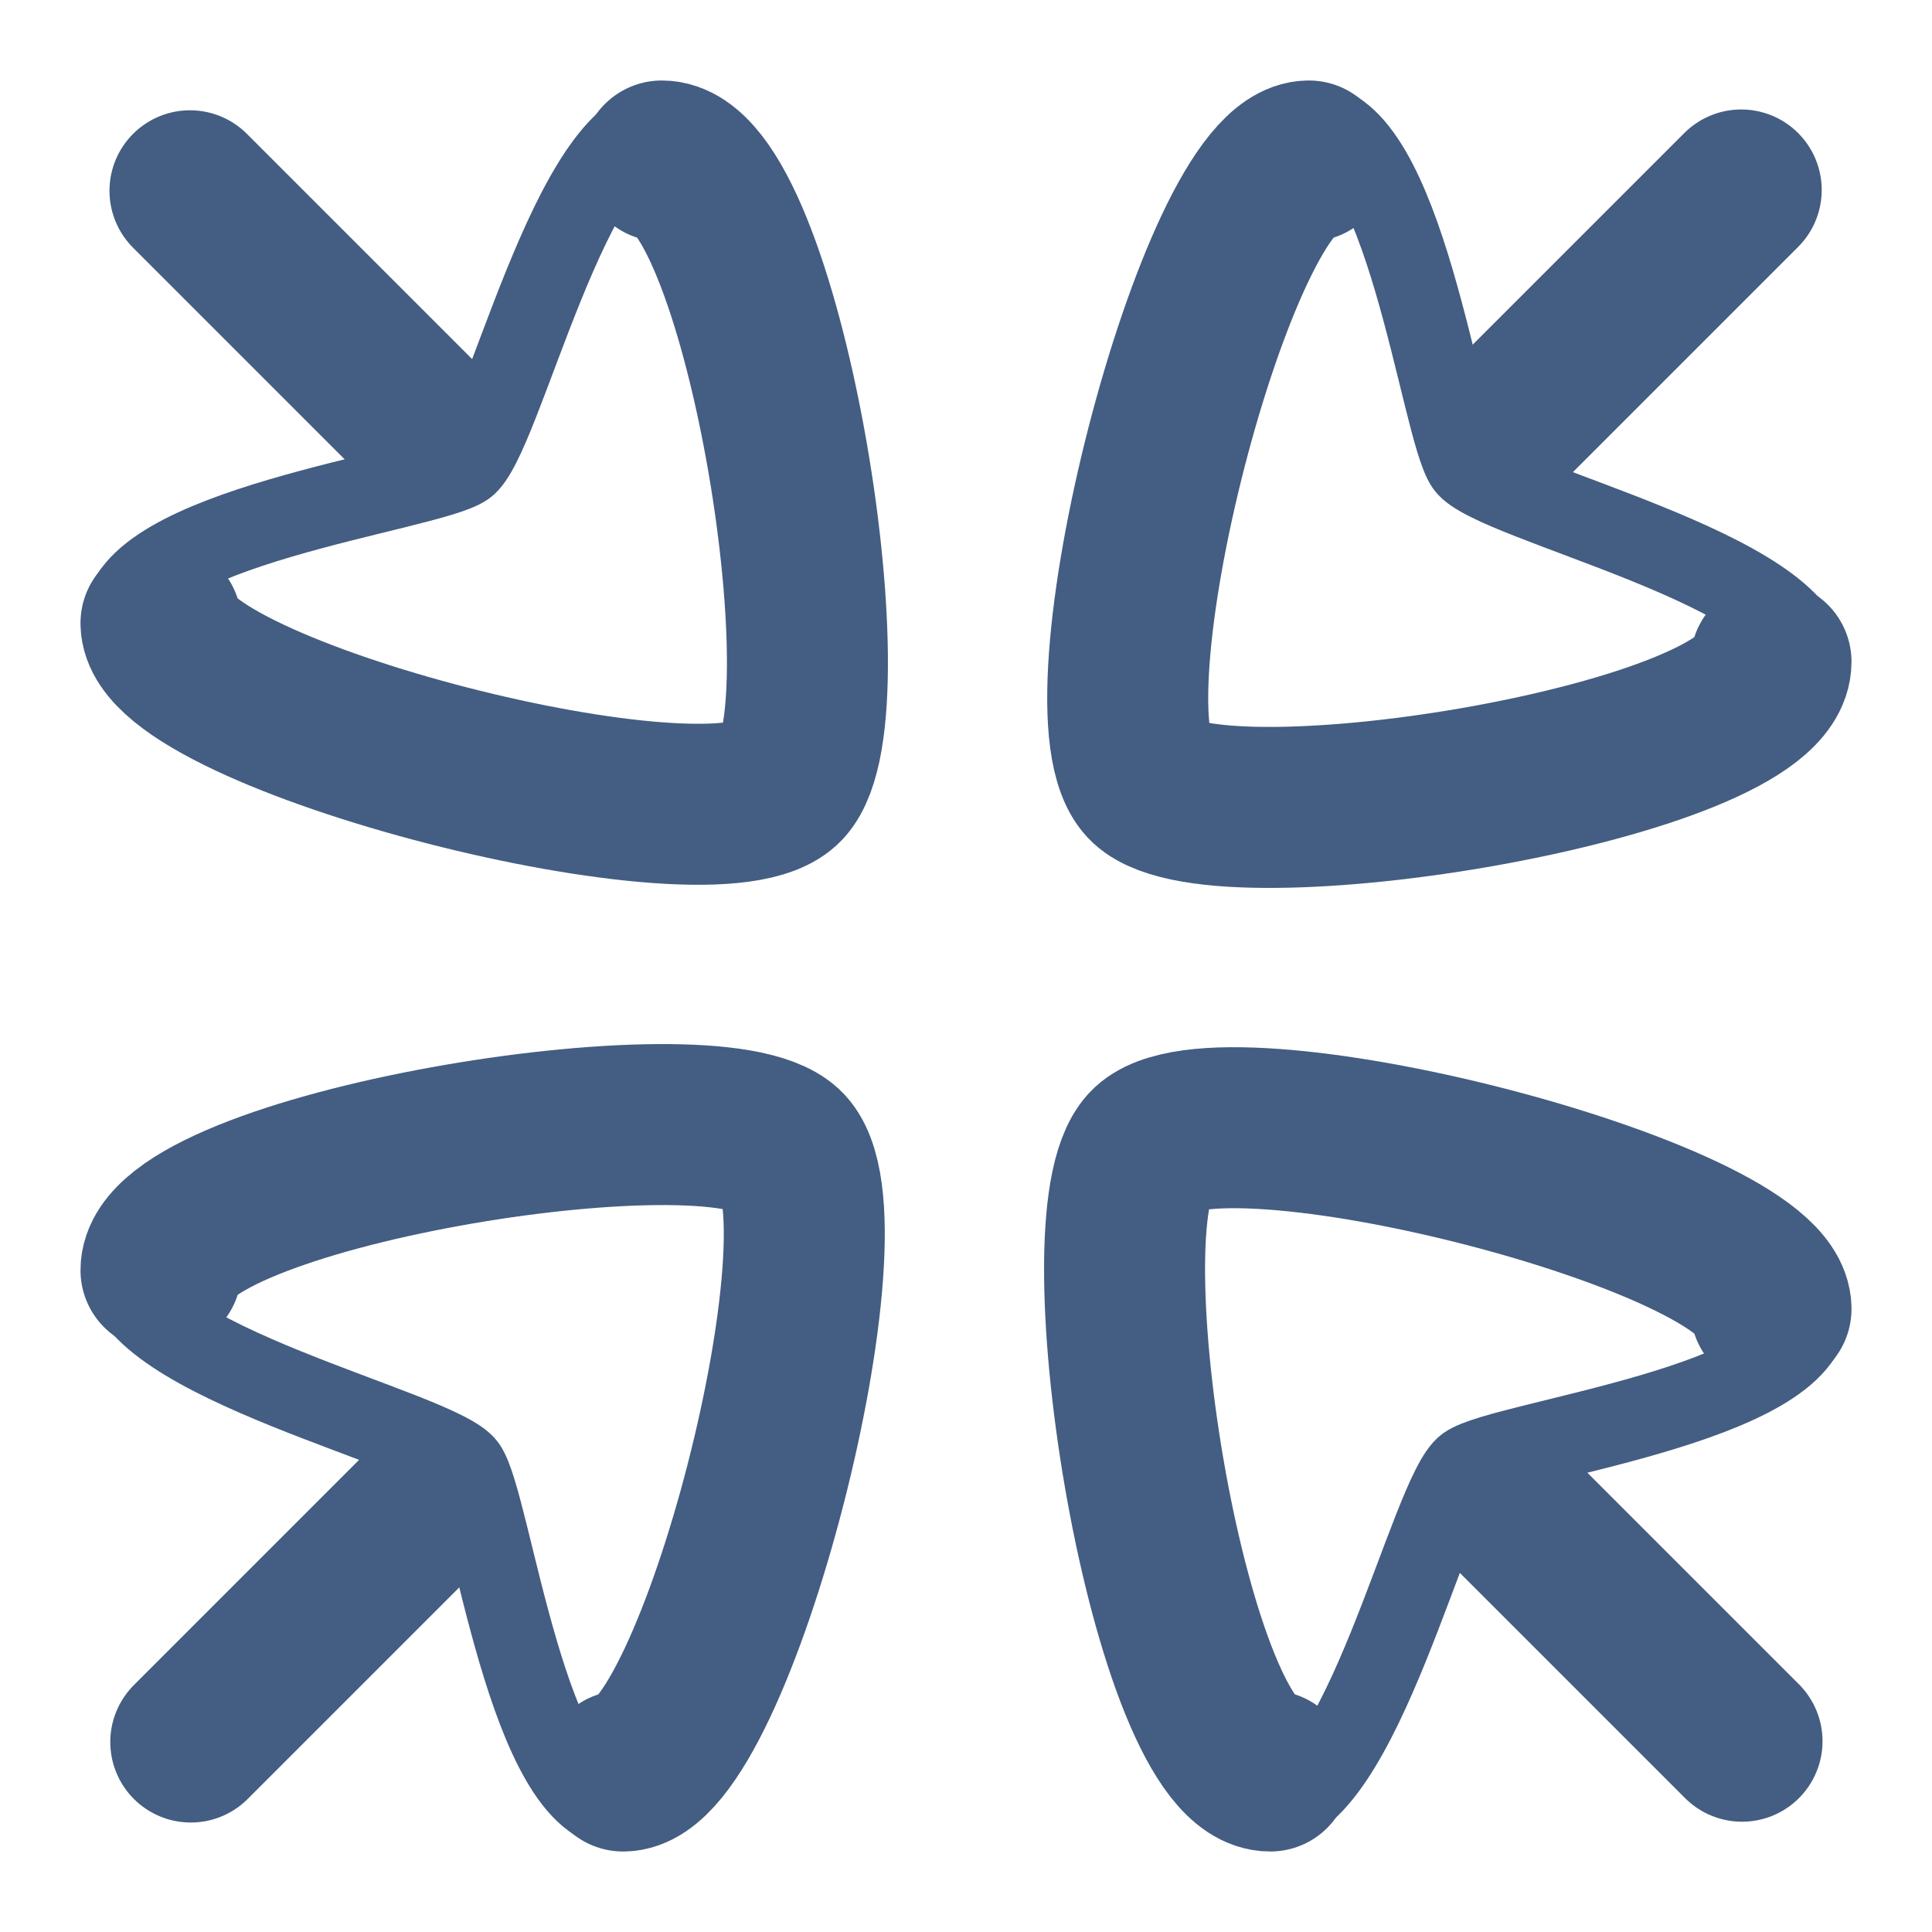
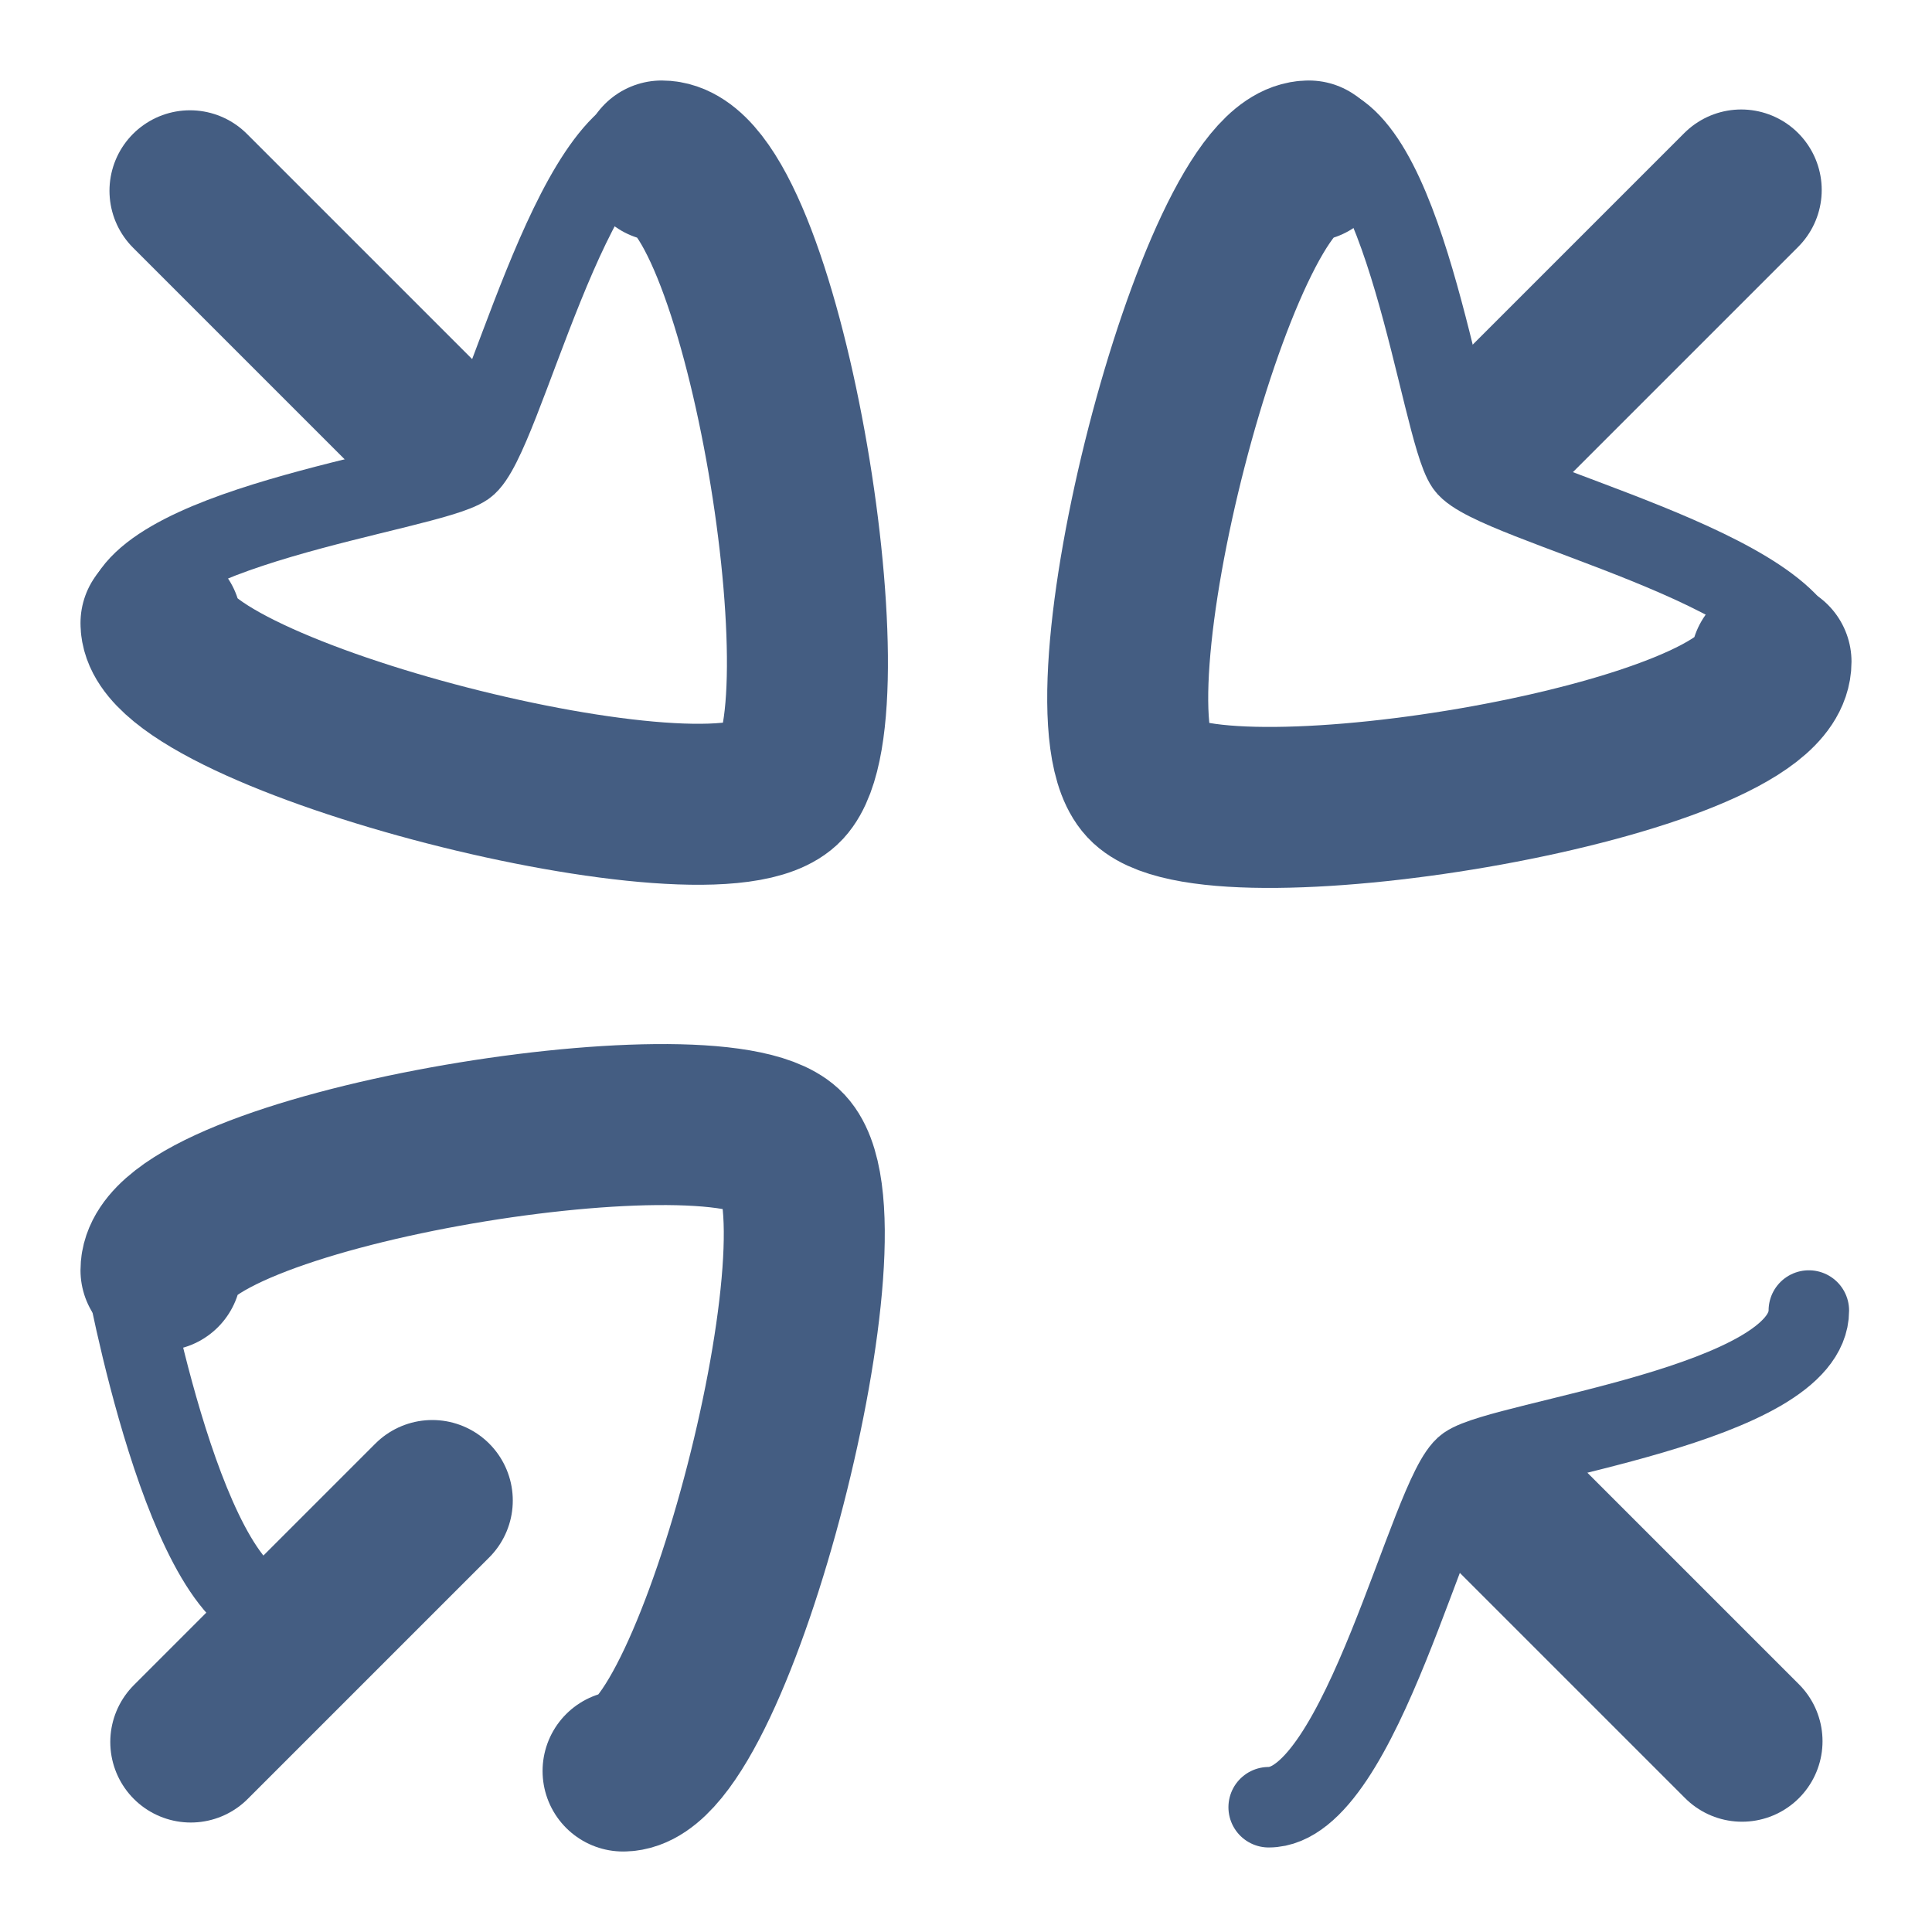
<svg xmlns="http://www.w3.org/2000/svg" width="24" height="24" viewBox="0 0 24 24">
  <defs>
    <style>.cls-1{fill:#d93644;fill-opacity:0;}.cls-2,.cls-3{fill:none;stroke:#445d82;stroke-linecap:round;stroke-linejoin:round;}.cls-2{stroke-width:2px;}</style>
  </defs>
  <g id="_24_Collapse" data-name="24_Collapse">
-     <rect id="Container" class="cls-1" width="24" height="24" />
    <path class="cls-2" d="M7.74,22c1.14,0,2.91-6.9,2-7.74S2,14.55,2,15.78" />
-     <path class="cls-3" d="M1.55,15.76c0,1.15,3.92,2,4.24,2.46s.76,4.25,1.93,4.25" />
+     <path class="cls-3" d="M1.55,15.76s.76,4.25,1.93,4.25" />
    <path class="cls-2" d="M2.37,21.64c1-1,2-2,3-3" />
    <path class="cls-2" d="M16.26,2c-1.14,0-2.91,6.9-2,7.74S22,9.45,22,8.22" />
    <path class="cls-3" d="M22.45,8.24c0-1.15-3.92-2-4.24-2.46s-.76-4.25-1.93-4.25" />
    <path class="cls-2" d="M21.63,2.36c-1,1-2,2-3,3" />
    <path class="cls-2" d="M2,7.74c0,1.14,6.9,2.91,7.74,2S9.45,2,8.22,2" />
    <path class="cls-3" d="M8.24,1.55c-1.15,0-2,3.92-2.46,4.24s-4.25.76-4.25,1.93" />
    <path class="cls-2" d="M2.36,2.37c1,1,2,2,3,3" />
-     <path class="cls-2" d="M22,16.26c0-1.14-6.9-2.91-7.74-2S14.55,22,15.78,22" />
    <path class="cls-3" d="M15.76,22.45c1.15,0,2-3.92,2.46-4.24s4.25-.76,4.25-1.93" />
    <path class="cls-2" d="M21.64,21.63c-1-1-2-2-3-3" />
  </g>
</svg>